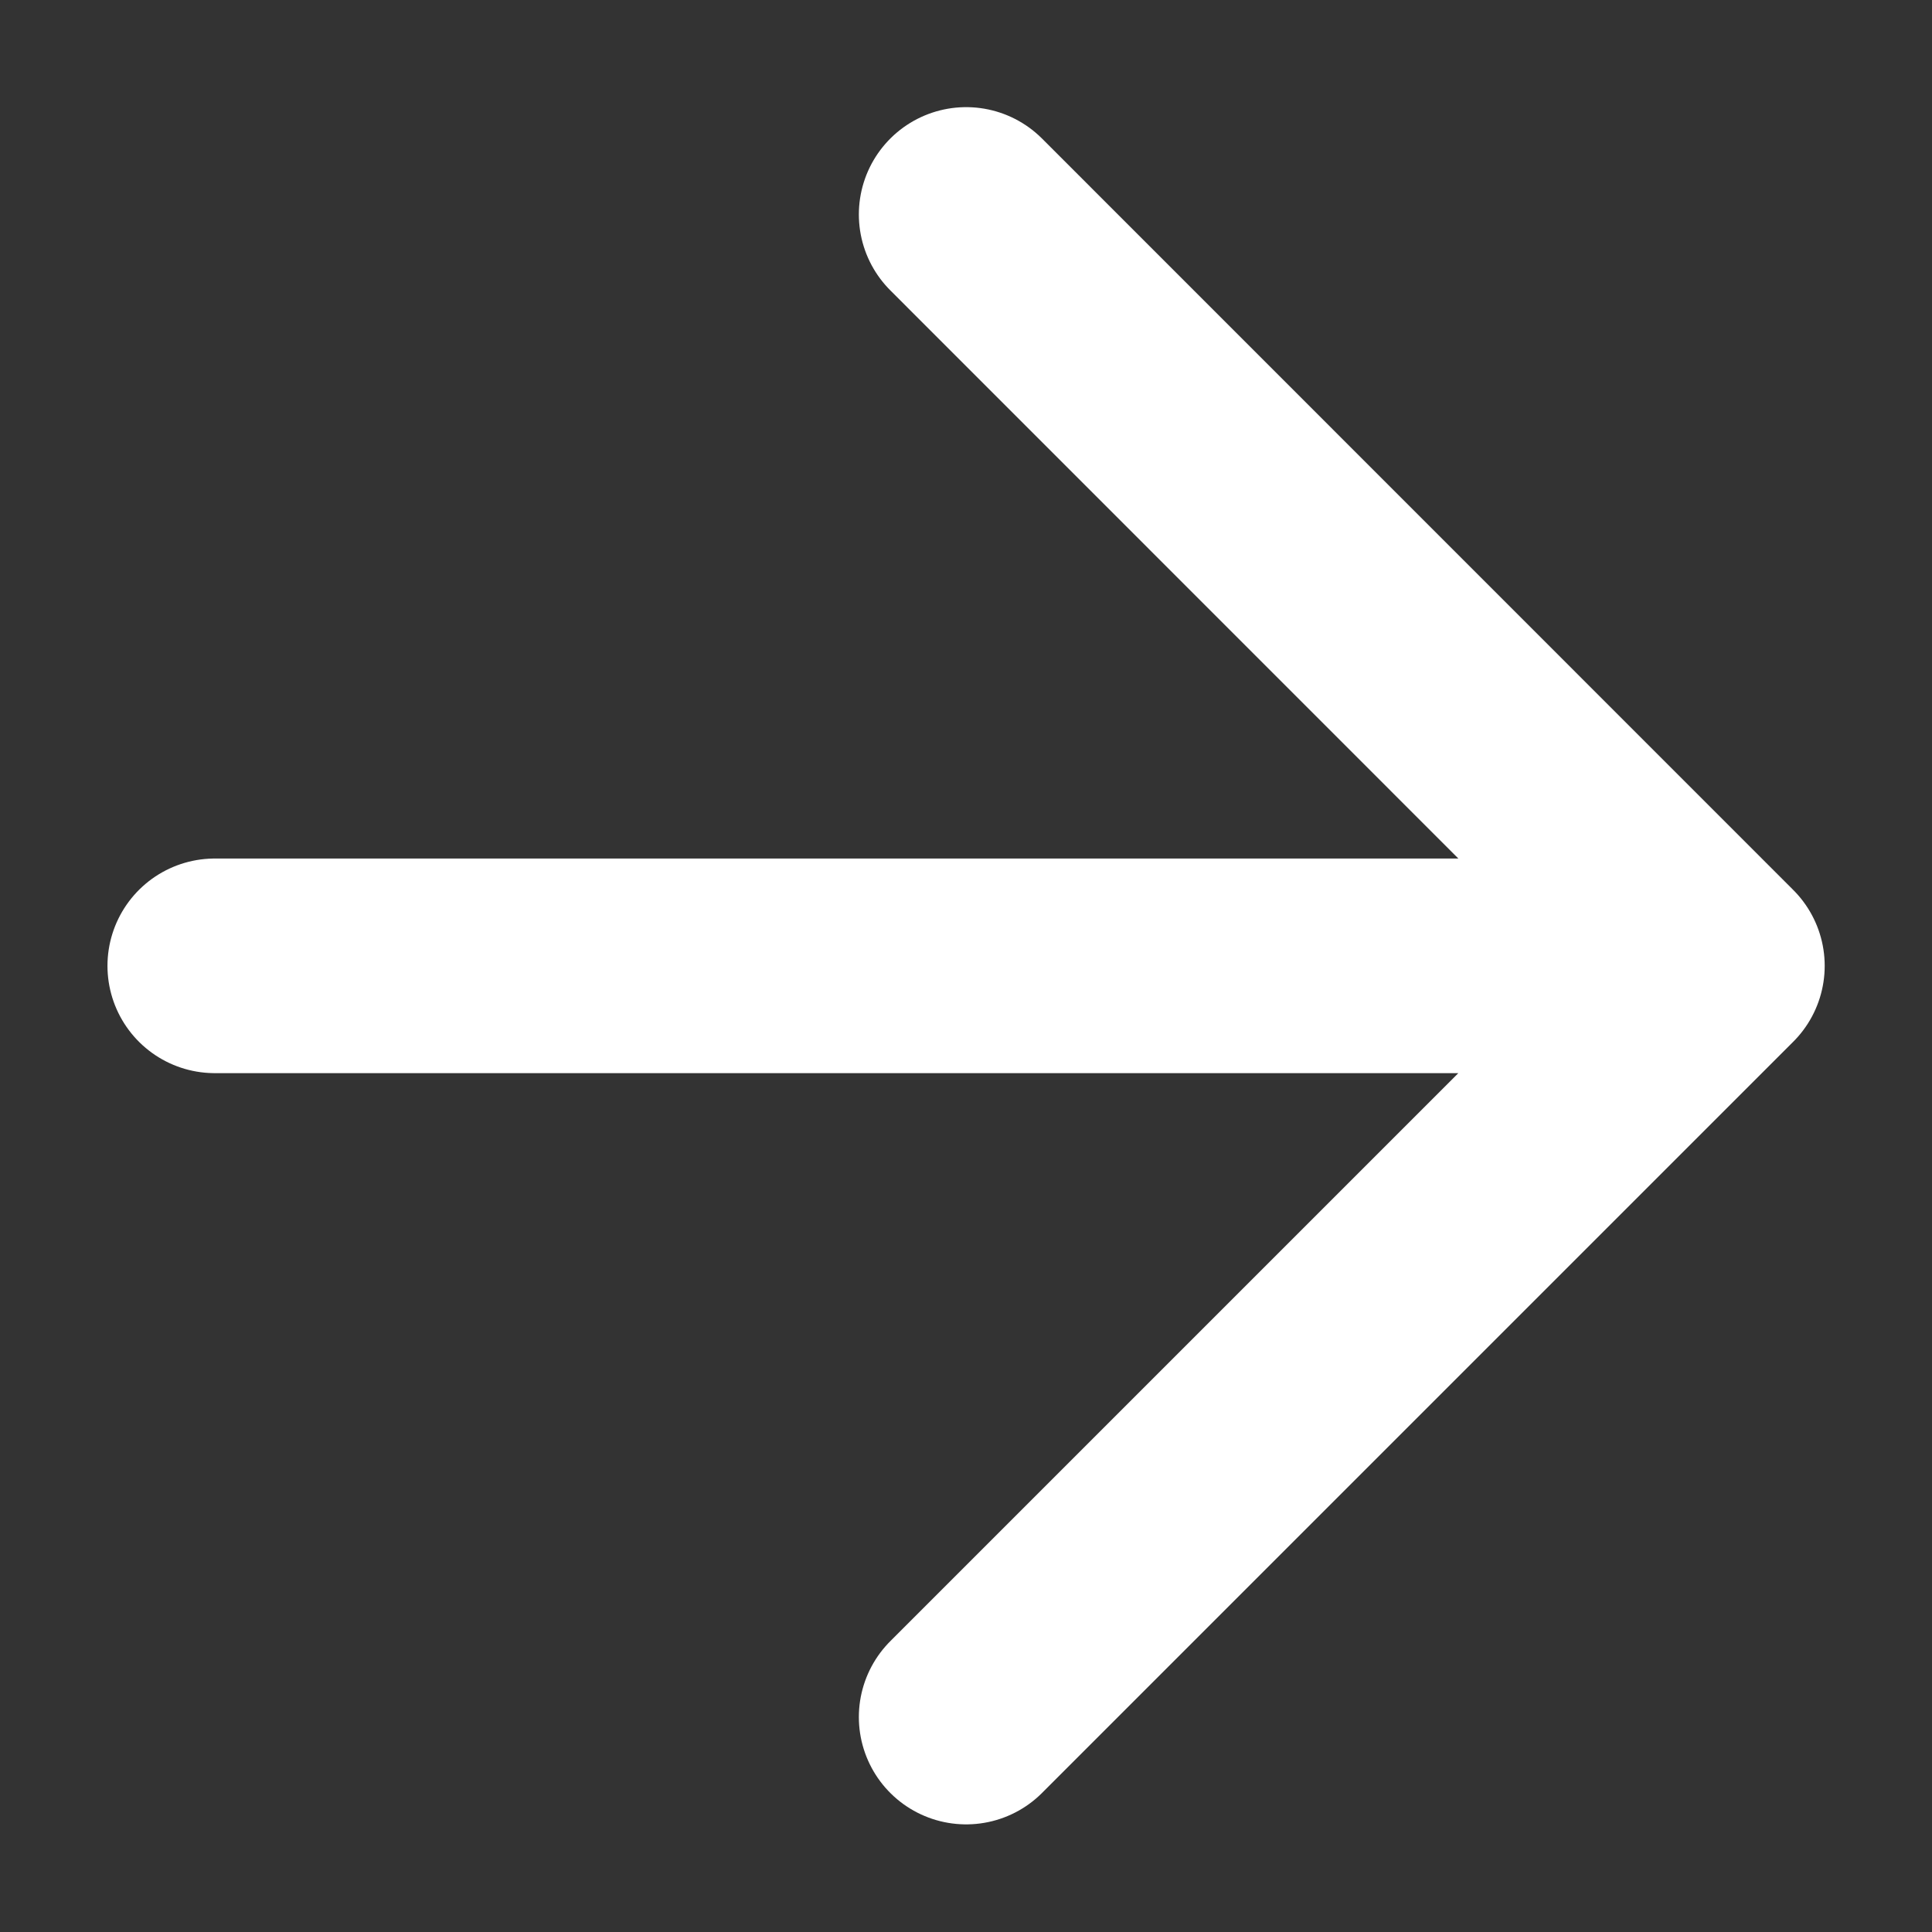
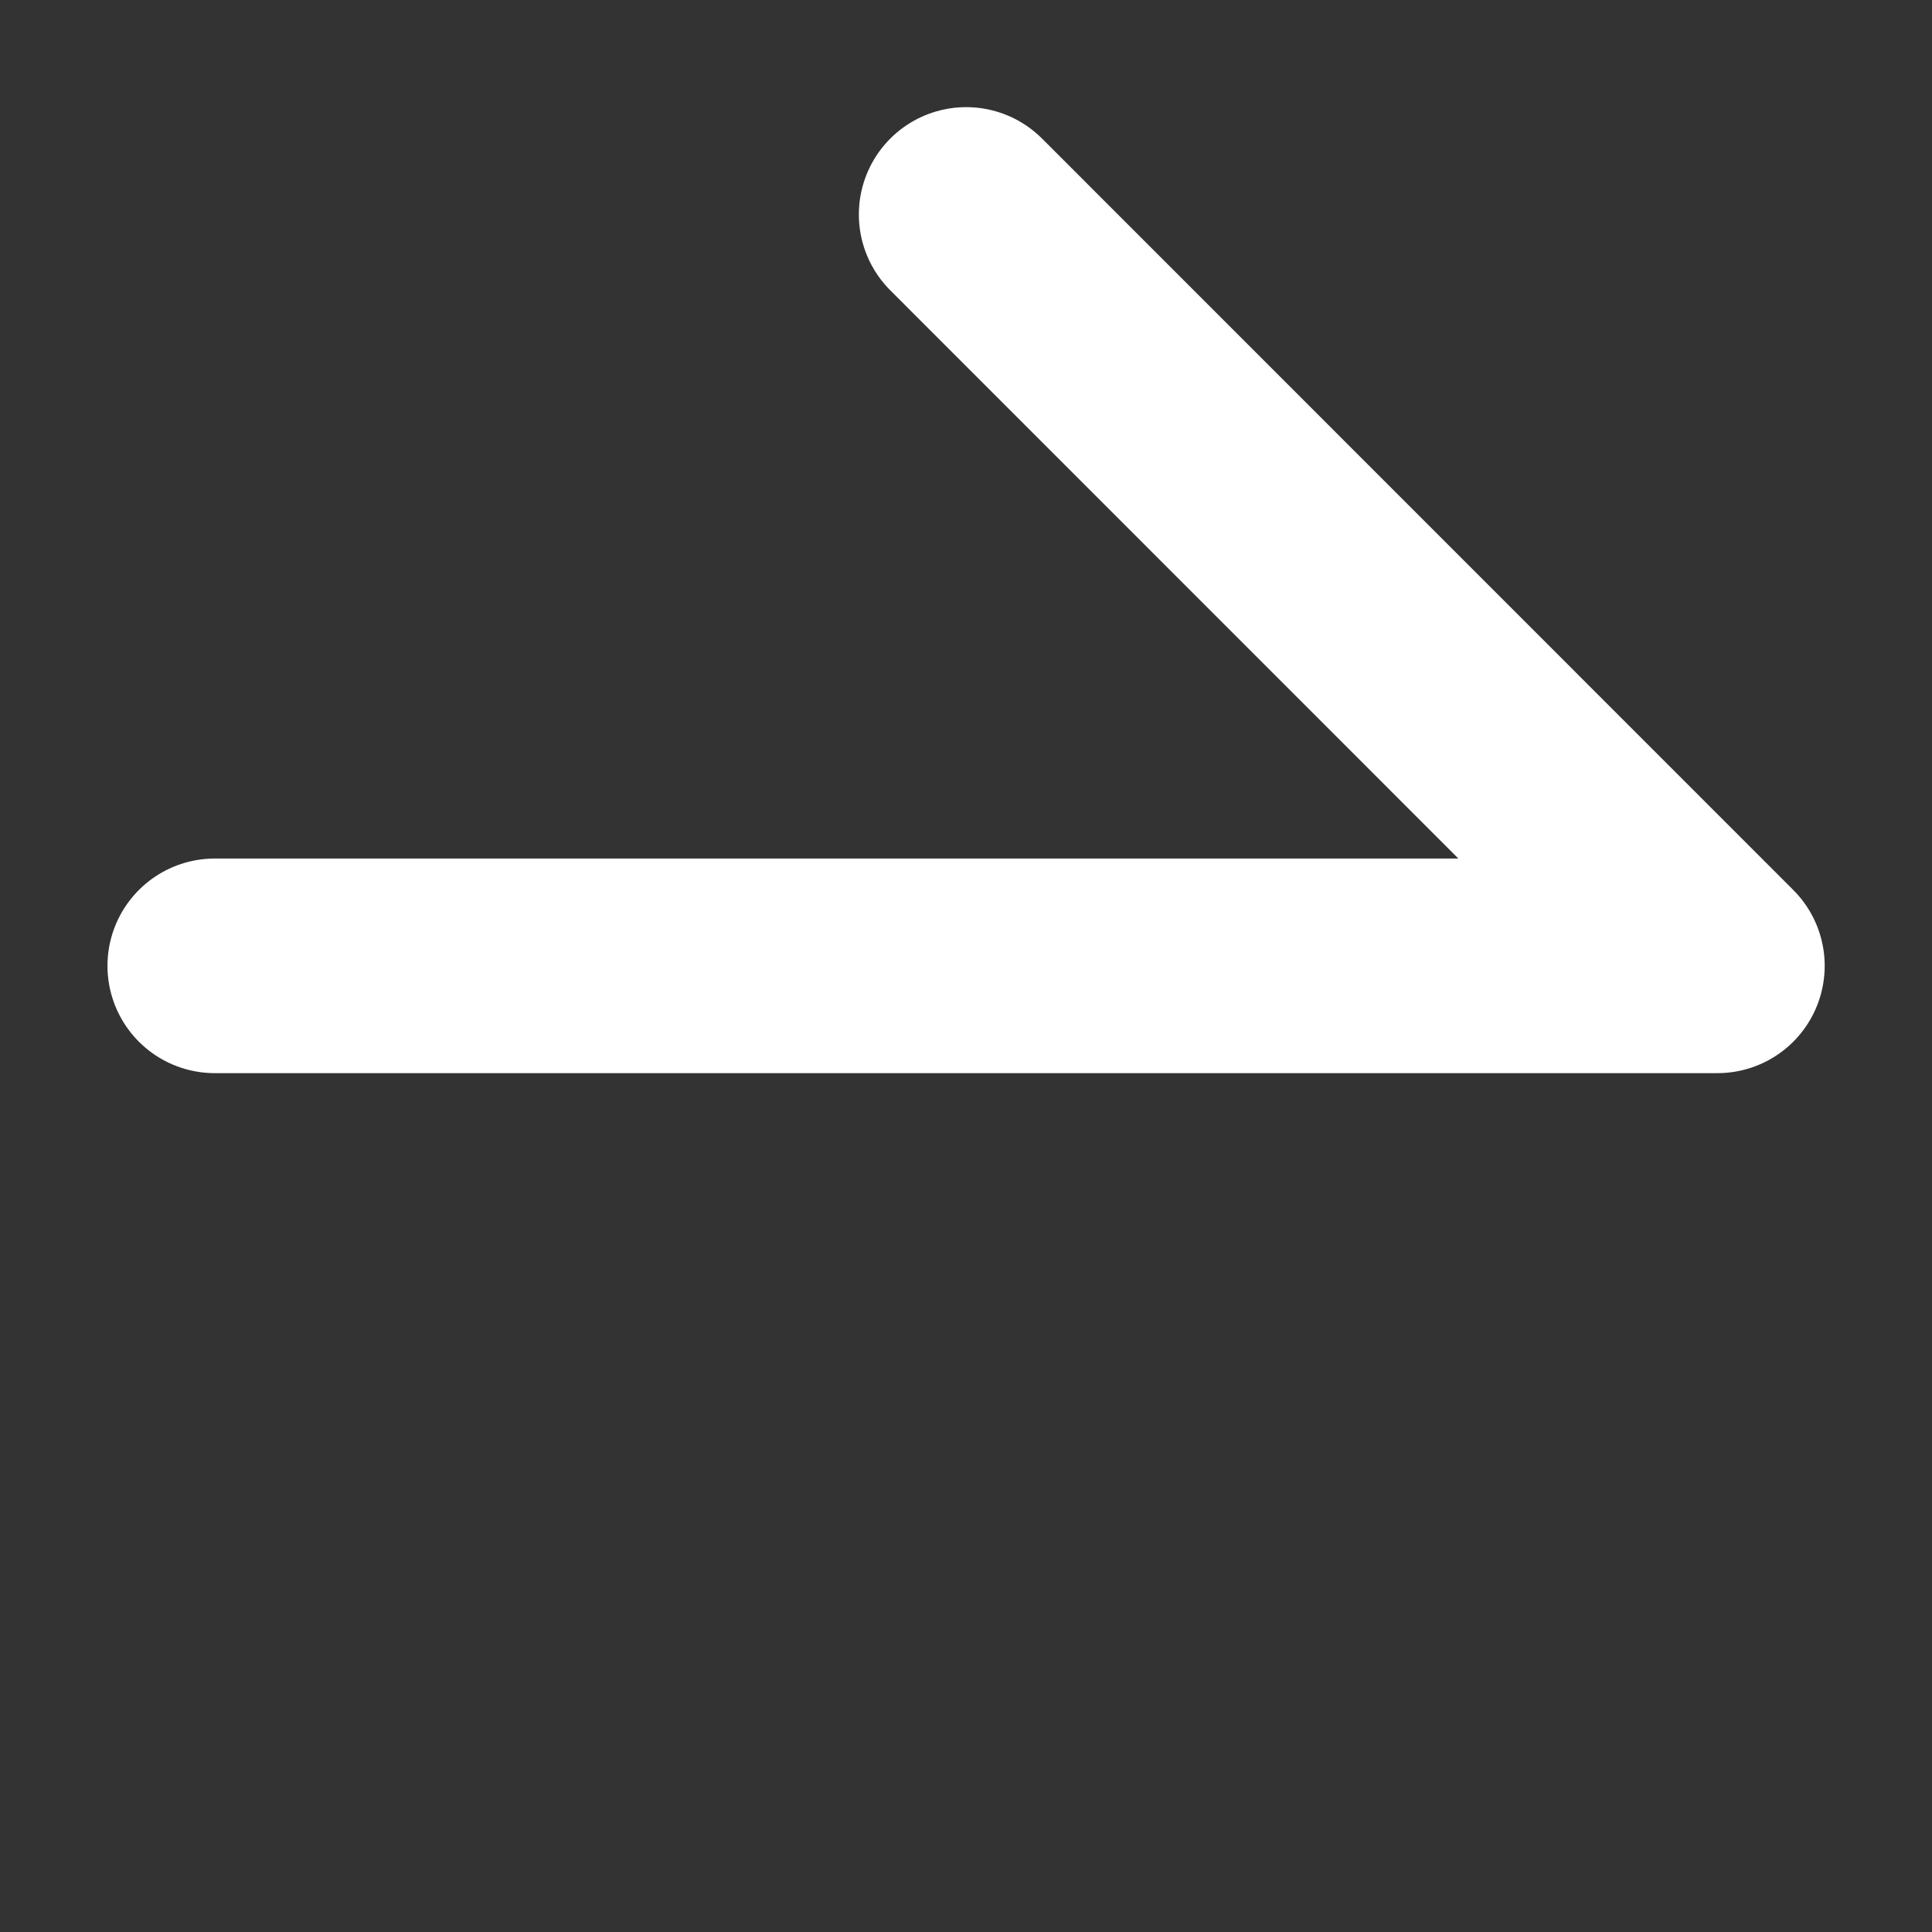
<svg xmlns="http://www.w3.org/2000/svg" width="12" height="12" viewBox="0 0 12 12" fill="none">
  <rect x="0" y="0" width="12" height="12" fill="#333333" stroke="none" />
-   <path d="M1.334 5.999H10.667M10.667 5.999L6.001 1.332M10.667 5.999L6.001 10.665" stroke="white" stroke-width="1.333" stroke-linecap="round" stroke-linejoin="round" />
+   <path d="M1.334 5.999H10.667M10.667 5.999L6.001 1.332M10.667 5.999" stroke="white" stroke-width="1.333" stroke-linecap="round" stroke-linejoin="round" />
</svg>